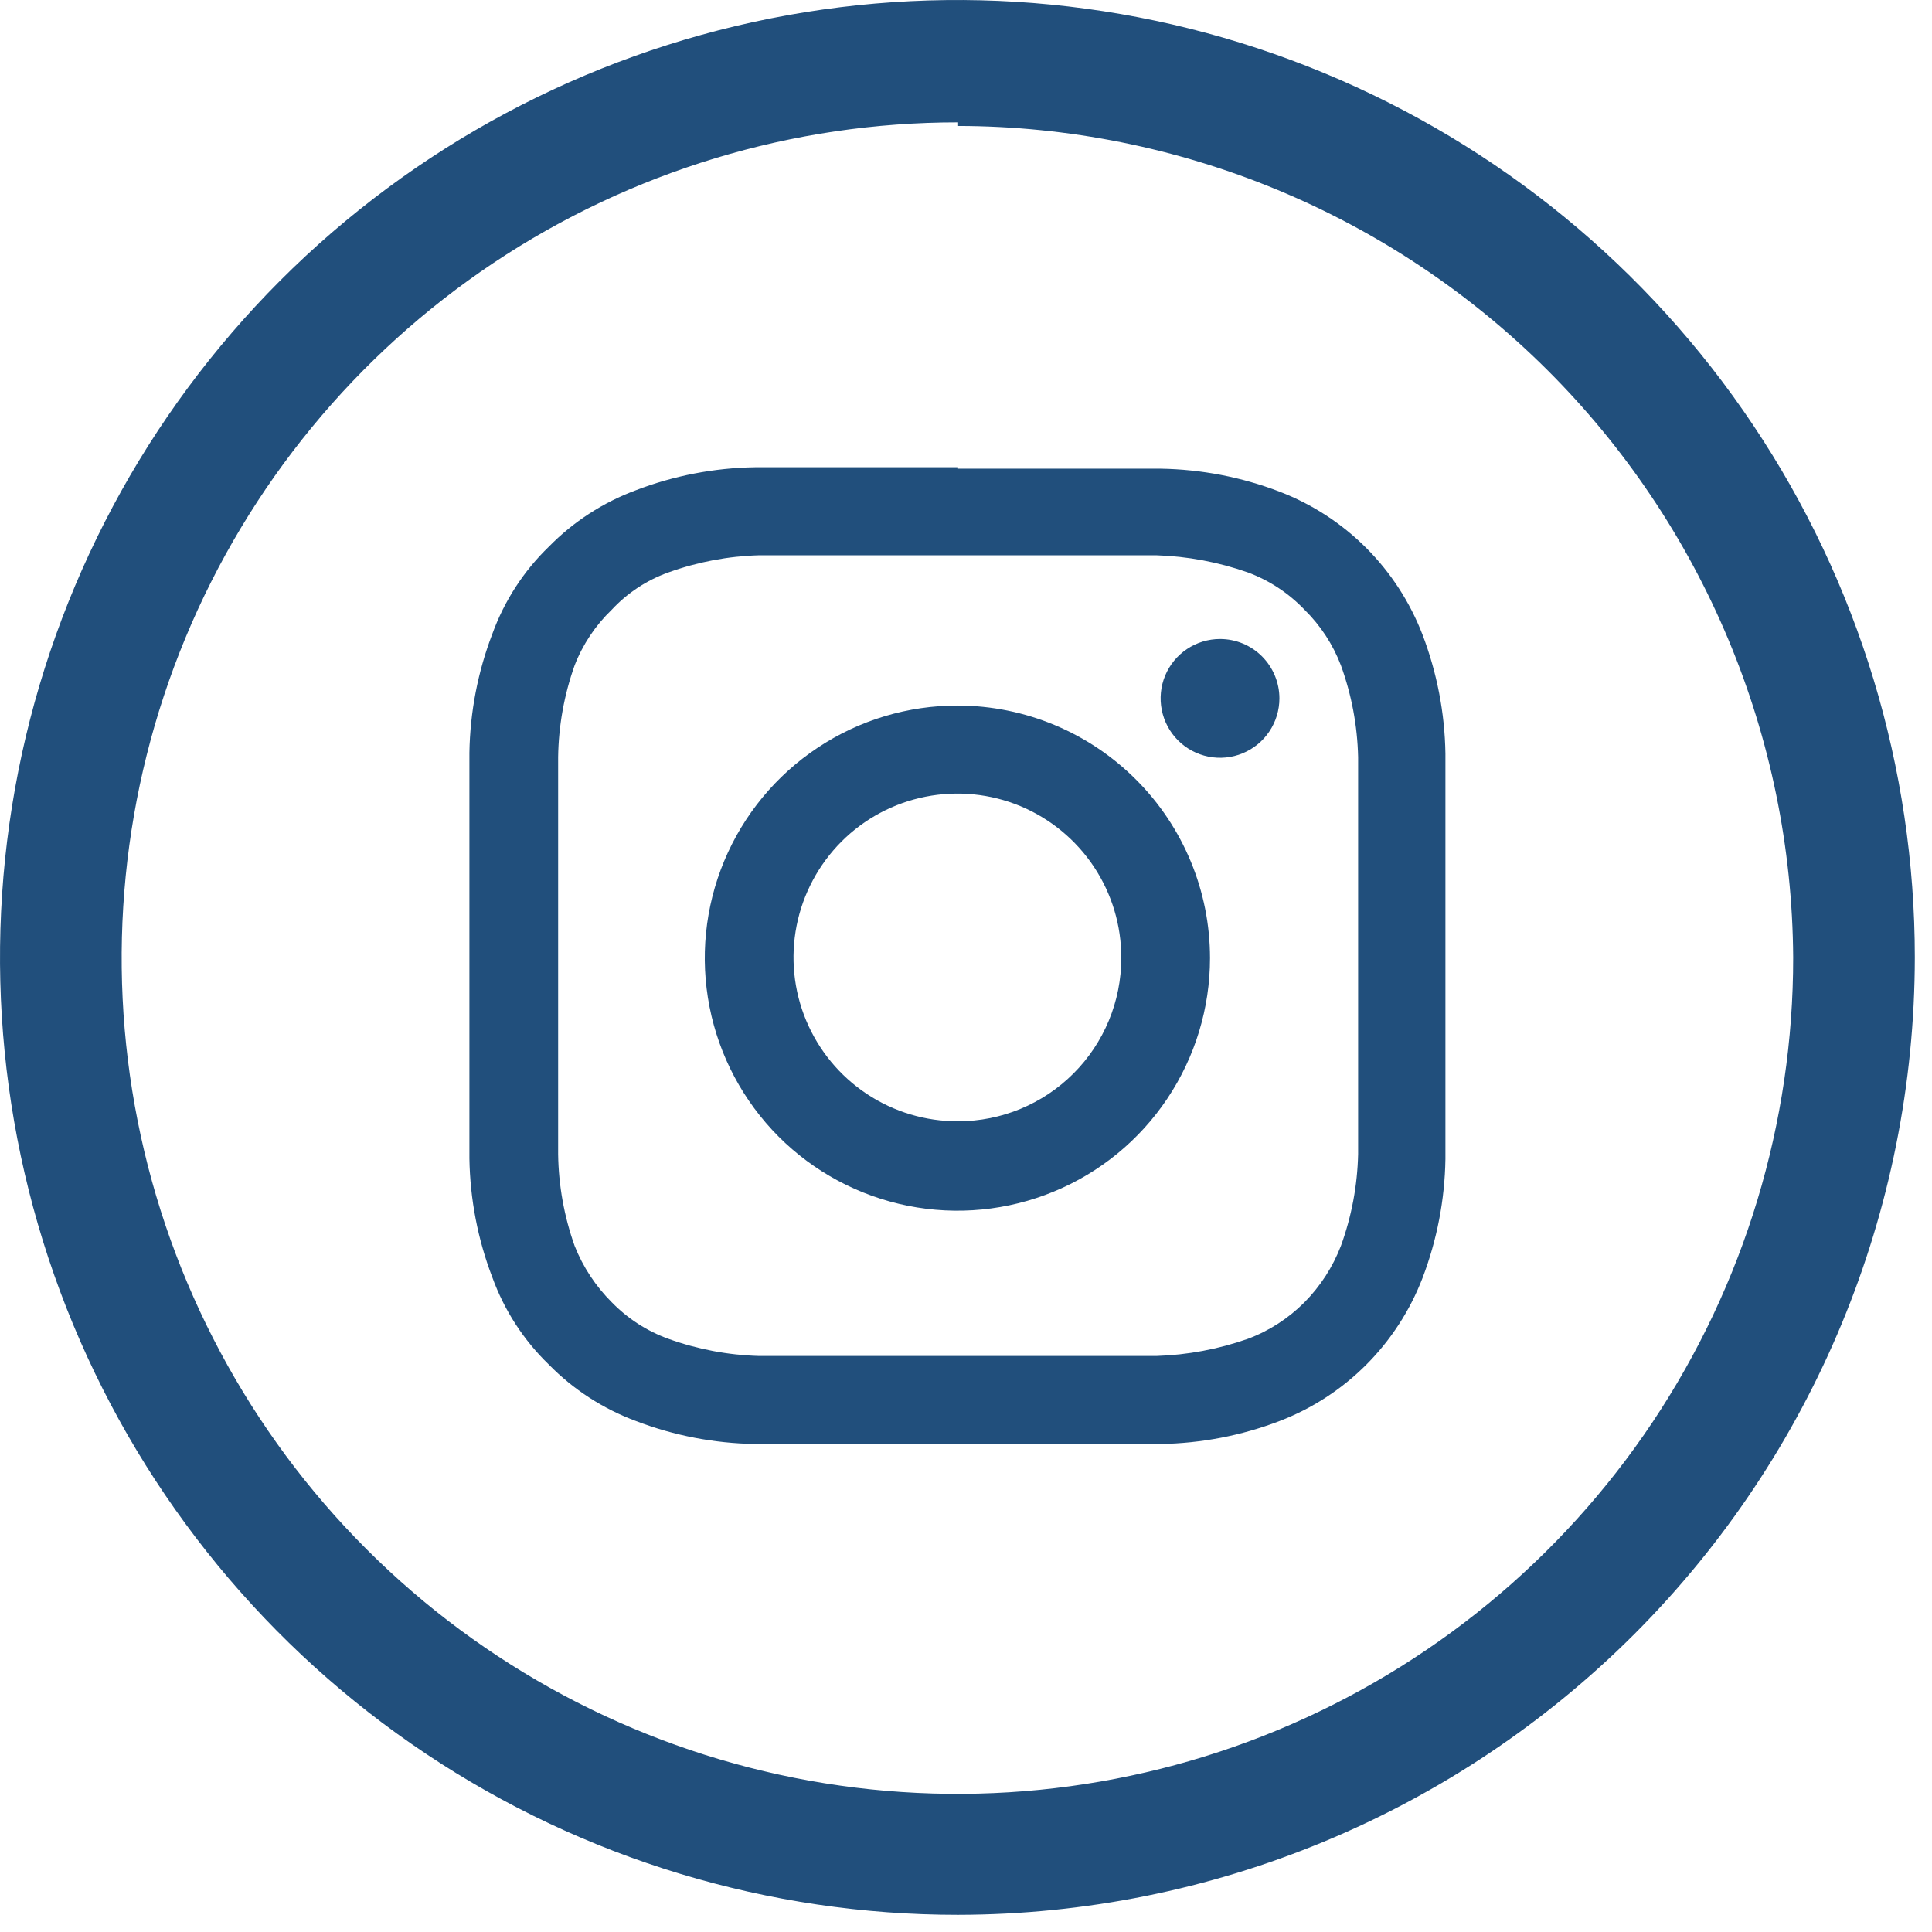
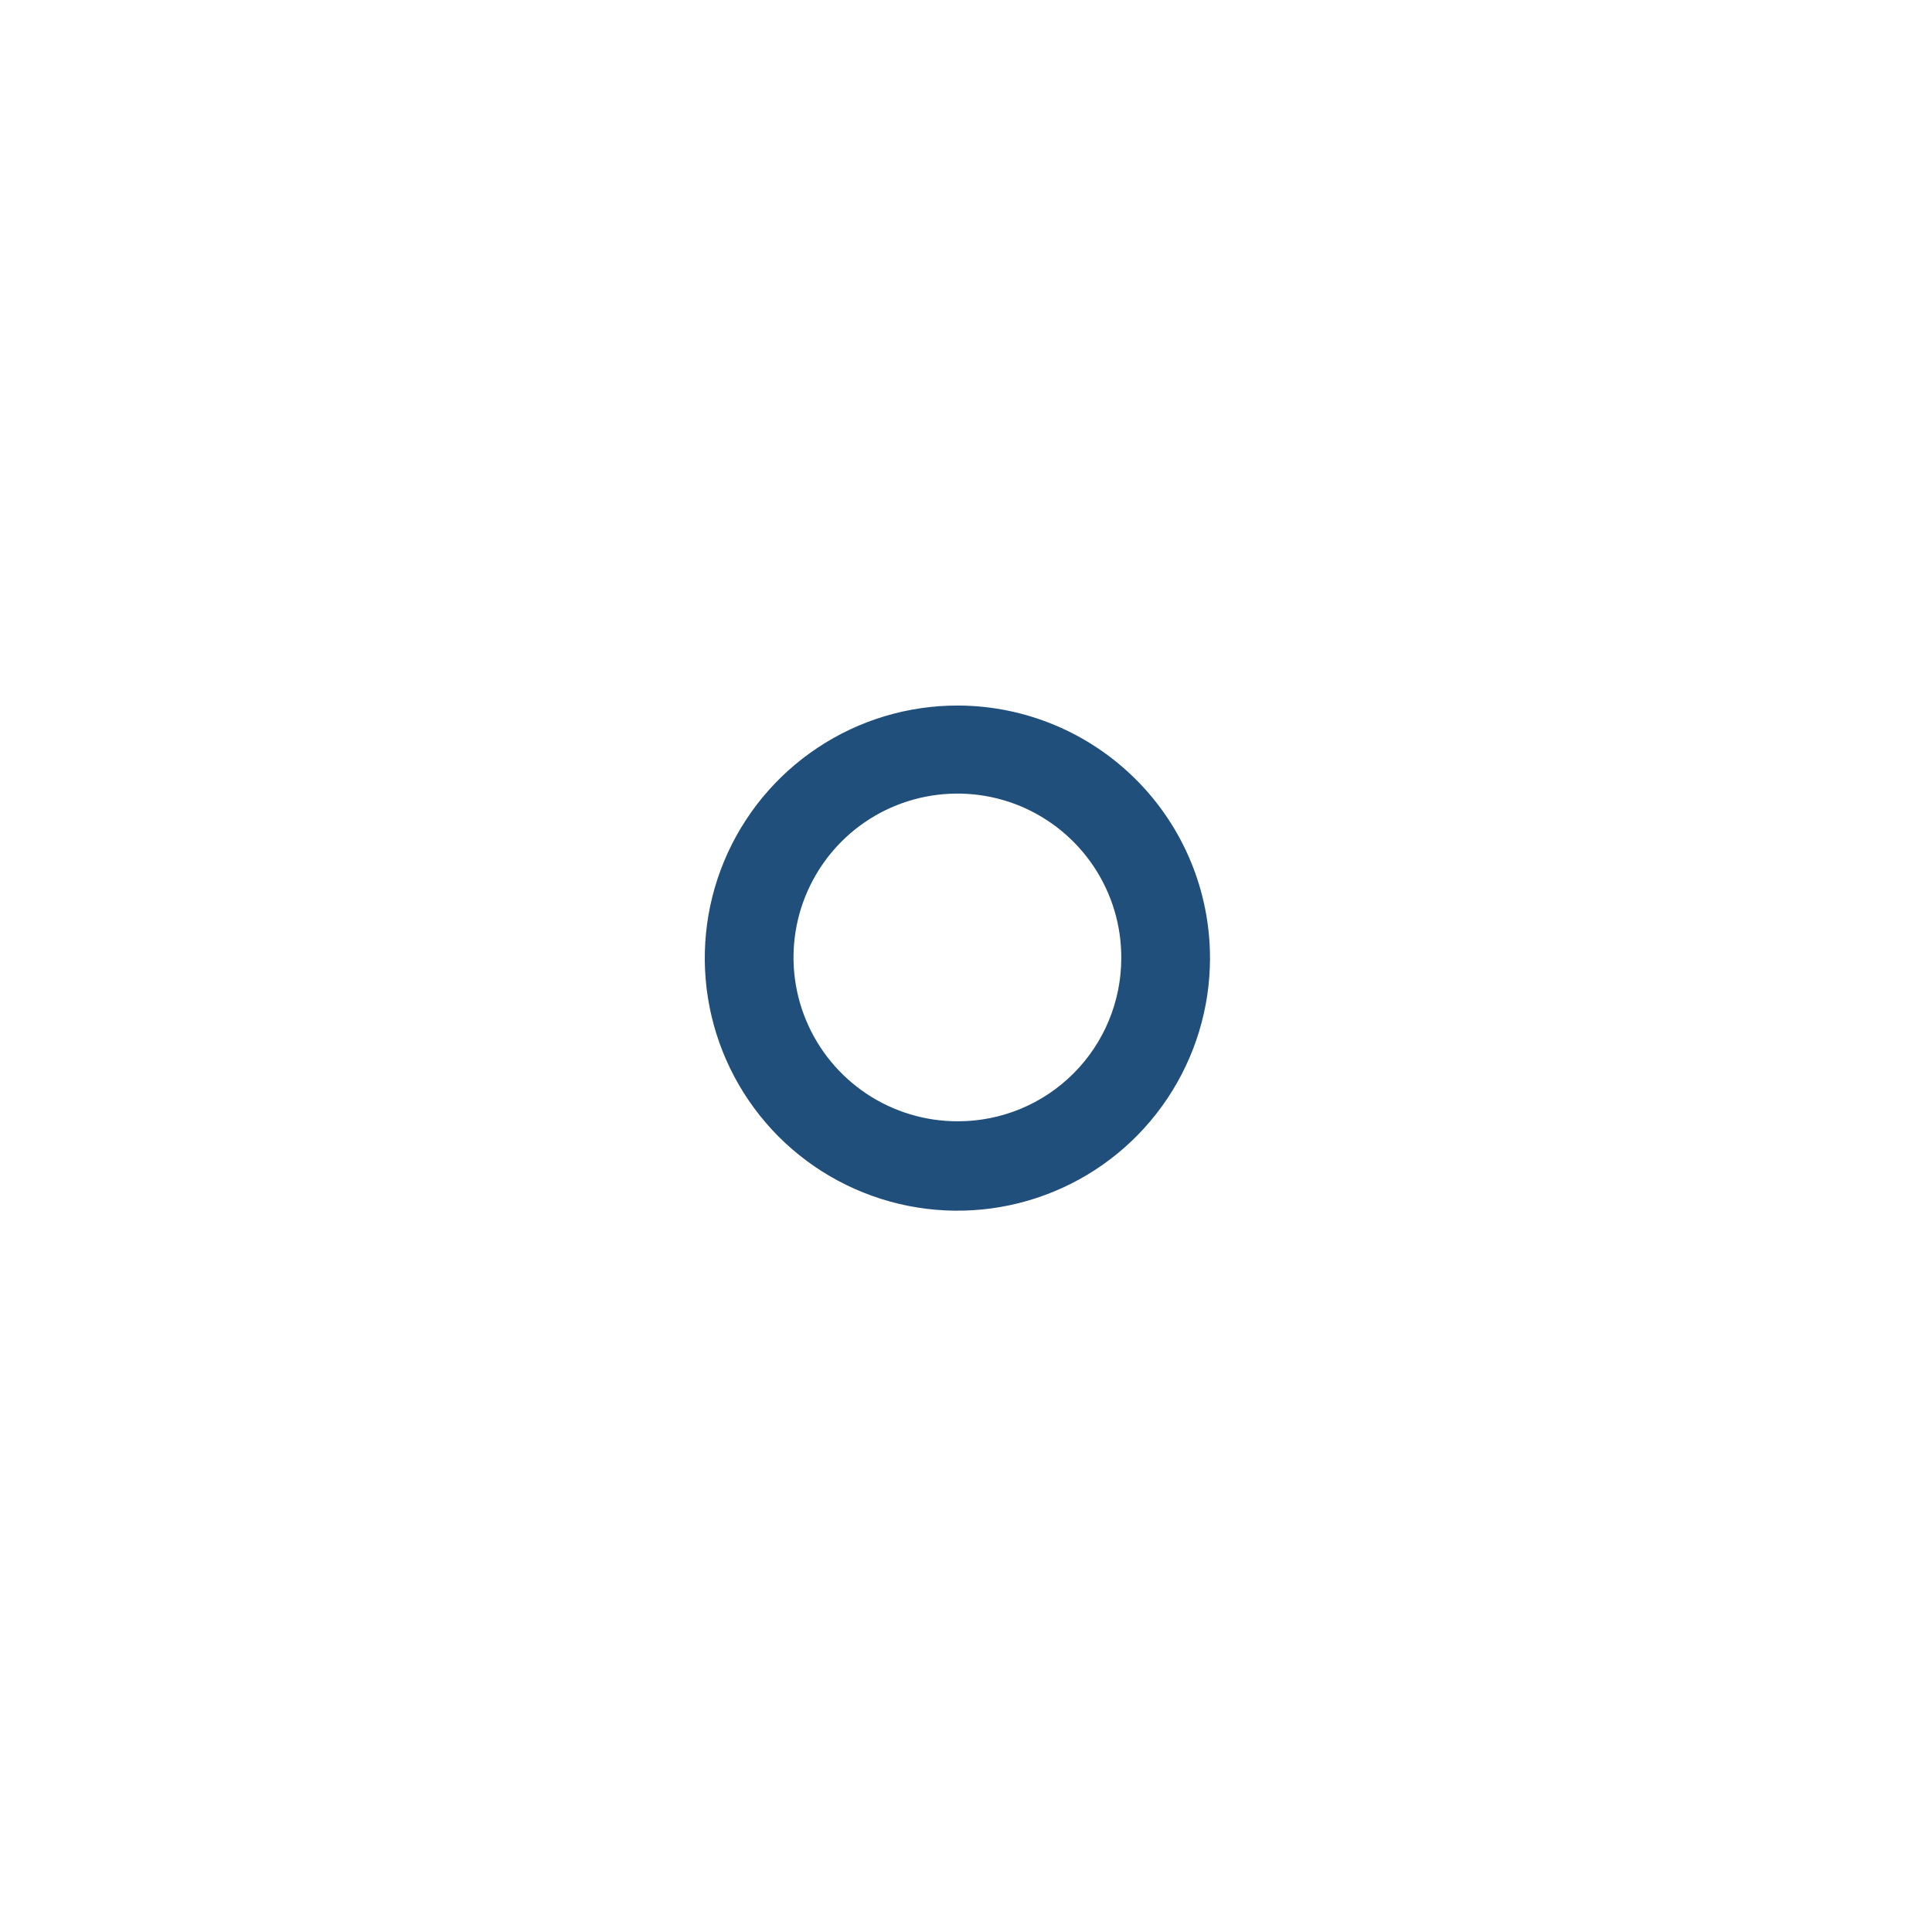
<svg xmlns="http://www.w3.org/2000/svg" width="27" height="27" viewBox="0 0 27 27" fill="none">
-   <path d="M13.39 26.76C10.743 26.762 8.155 25.979 5.954 24.51C3.752 23.041 2.036 20.952 1.021 18.507C0.007 16.063 -0.259 13.372 0.256 10.776C0.771 8.18 2.045 5.795 3.915 3.922C5.786 2.05 8.17 0.775 10.766 0.258C13.362 -0.259 16.052 0.005 18.498 1.018C20.944 2.03 23.034 3.745 24.504 5.946C25.975 8.146 26.76 10.733 26.76 13.38C26.757 16.926 25.348 20.326 22.842 22.835C20.335 25.343 16.936 26.755 13.39 26.76ZM13.39 1.71C11.079 1.708 8.82 2.392 6.897 3.674C4.975 4.957 3.476 6.781 2.591 8.916C1.706 11.05 1.474 13.4 1.924 15.666C2.374 17.933 3.487 20.015 5.121 21.649C6.755 23.283 8.837 24.396 11.104 24.846C13.37 25.296 15.72 25.064 17.854 24.179C19.989 23.294 21.813 21.795 23.096 19.873C24.378 17.951 25.062 15.691 25.06 13.38C25.041 10.295 23.805 7.343 21.619 5.166C19.433 2.99 16.475 1.765 13.39 1.76V1.71Z" fill="#214F7C" />
-   <path d="M13.39 7.76C15.22 7.76 15.39 7.76 16.16 7.76C16.596 7.774 17.028 7.855 17.44 8C17.739 8.111 18.009 8.289 18.23 8.52C18.454 8.74 18.628 9.006 18.74 9.3C18.889 9.711 18.97 10.143 18.98 10.58C18.98 11.3 18.98 11.52 18.98 13.36C18.98 15.2 18.98 15.36 18.98 16.13C18.97 16.567 18.889 16.999 18.74 17.41C18.626 17.706 18.453 17.975 18.23 18.2C18.006 18.425 17.737 18.599 17.44 18.71C17.028 18.855 16.596 18.936 16.16 18.95C15.44 18.95 15.22 18.95 13.39 18.95C11.56 18.95 11.33 18.95 10.61 18.95C10.176 18.938 9.748 18.857 9.34 18.71C9.041 18.602 8.771 18.427 8.55 18.2C8.324 17.975 8.147 17.706 8.03 17.41C7.884 16.999 7.806 16.567 7.8 16.13C7.8 15.41 7.8 15.19 7.8 13.36C7.8 11.53 7.8 11.3 7.8 10.58C7.806 10.144 7.884 9.711 8.03 9.3C8.144 9.005 8.322 8.739 8.55 8.52C8.768 8.286 9.038 8.108 9.34 8C9.748 7.853 10.176 7.772 10.61 7.76C11.33 7.76 11.55 7.76 13.39 7.76ZM13.39 6.53C11.52 6.53 11.29 6.53 10.55 6.53C9.982 6.539 9.42 6.647 8.89 6.85C8.43 7.02 8.013 7.29 7.67 7.64C7.317 7.981 7.047 8.399 6.88 8.86C6.677 9.391 6.569 9.952 6.56 10.52C6.56 11.26 6.56 11.52 6.56 13.36C6.56 15.2 6.56 15.45 6.56 16.19C6.569 16.758 6.677 17.32 6.88 17.85C7.047 18.311 7.317 18.729 7.67 19.07C8.013 19.42 8.43 19.69 8.89 19.86C9.42 20.063 9.982 20.171 10.55 20.18C11.29 20.18 11.55 20.18 13.39 20.18C15.23 20.18 15.48 20.18 16.22 20.18C16.787 20.171 17.349 20.063 17.88 19.86C18.335 19.686 18.748 19.418 19.093 19.073C19.437 18.728 19.705 18.315 19.88 17.86C20.082 17.33 20.191 16.768 20.2 16.2C20.2 15.46 20.2 15.2 20.2 13.37C20.2 11.54 20.2 11.27 20.2 10.53C20.191 9.962 20.082 9.401 19.88 8.87C19.705 8.415 19.437 8.002 19.093 7.657C18.748 7.312 18.335 7.044 17.88 6.87C17.349 6.667 16.787 6.559 16.22 6.55C15.48 6.55 15.22 6.55 13.39 6.55" fill="#214F7C" />
  <path d="M13.39 9.86C12.691 9.858 12.008 10.063 11.426 10.45C10.844 10.837 10.39 11.387 10.121 12.032C9.852 12.677 9.781 13.387 9.916 14.072C10.051 14.758 10.387 15.388 10.88 15.883C11.373 16.377 12.002 16.714 12.687 16.851C13.372 16.988 14.083 16.919 14.728 16.652C15.374 16.386 15.926 15.933 16.314 15.352C16.702 14.772 16.91 14.088 16.91 13.39C16.91 12.455 16.539 11.559 15.879 10.898C15.219 10.236 14.324 9.863 13.39 9.86ZM13.39 15.67C12.936 15.672 12.492 15.539 12.114 15.288C11.736 15.037 11.441 14.68 11.266 14.261C11.091 13.842 11.045 13.381 11.133 12.936C11.221 12.491 11.44 12.082 11.76 11.761C12.081 11.44 12.49 11.222 12.935 11.134C13.38 11.046 13.842 11.092 14.261 11.266C14.679 11.441 15.037 11.736 15.288 12.114C15.539 12.492 15.672 12.936 15.67 13.39C15.67 13.995 15.429 14.575 15.002 15.002C14.574 15.43 13.994 15.67 13.39 15.67Z" fill="#214F7C" />
-   <path d="M17.88 9.76C17.88 9.924 17.831 10.085 17.74 10.221C17.649 10.358 17.519 10.464 17.367 10.527C17.216 10.59 17.049 10.606 16.888 10.574C16.727 10.542 16.579 10.463 16.463 10.347C16.347 10.231 16.268 10.083 16.236 9.922C16.204 9.761 16.22 9.594 16.283 9.442C16.346 9.291 16.452 9.161 16.589 9.07C16.725 8.979 16.886 8.93 17.05 8.93C17.27 8.93 17.481 9.017 17.637 9.173C17.792 9.329 17.88 9.54 17.88 9.76Z" fill="#214F7C" />
</svg>